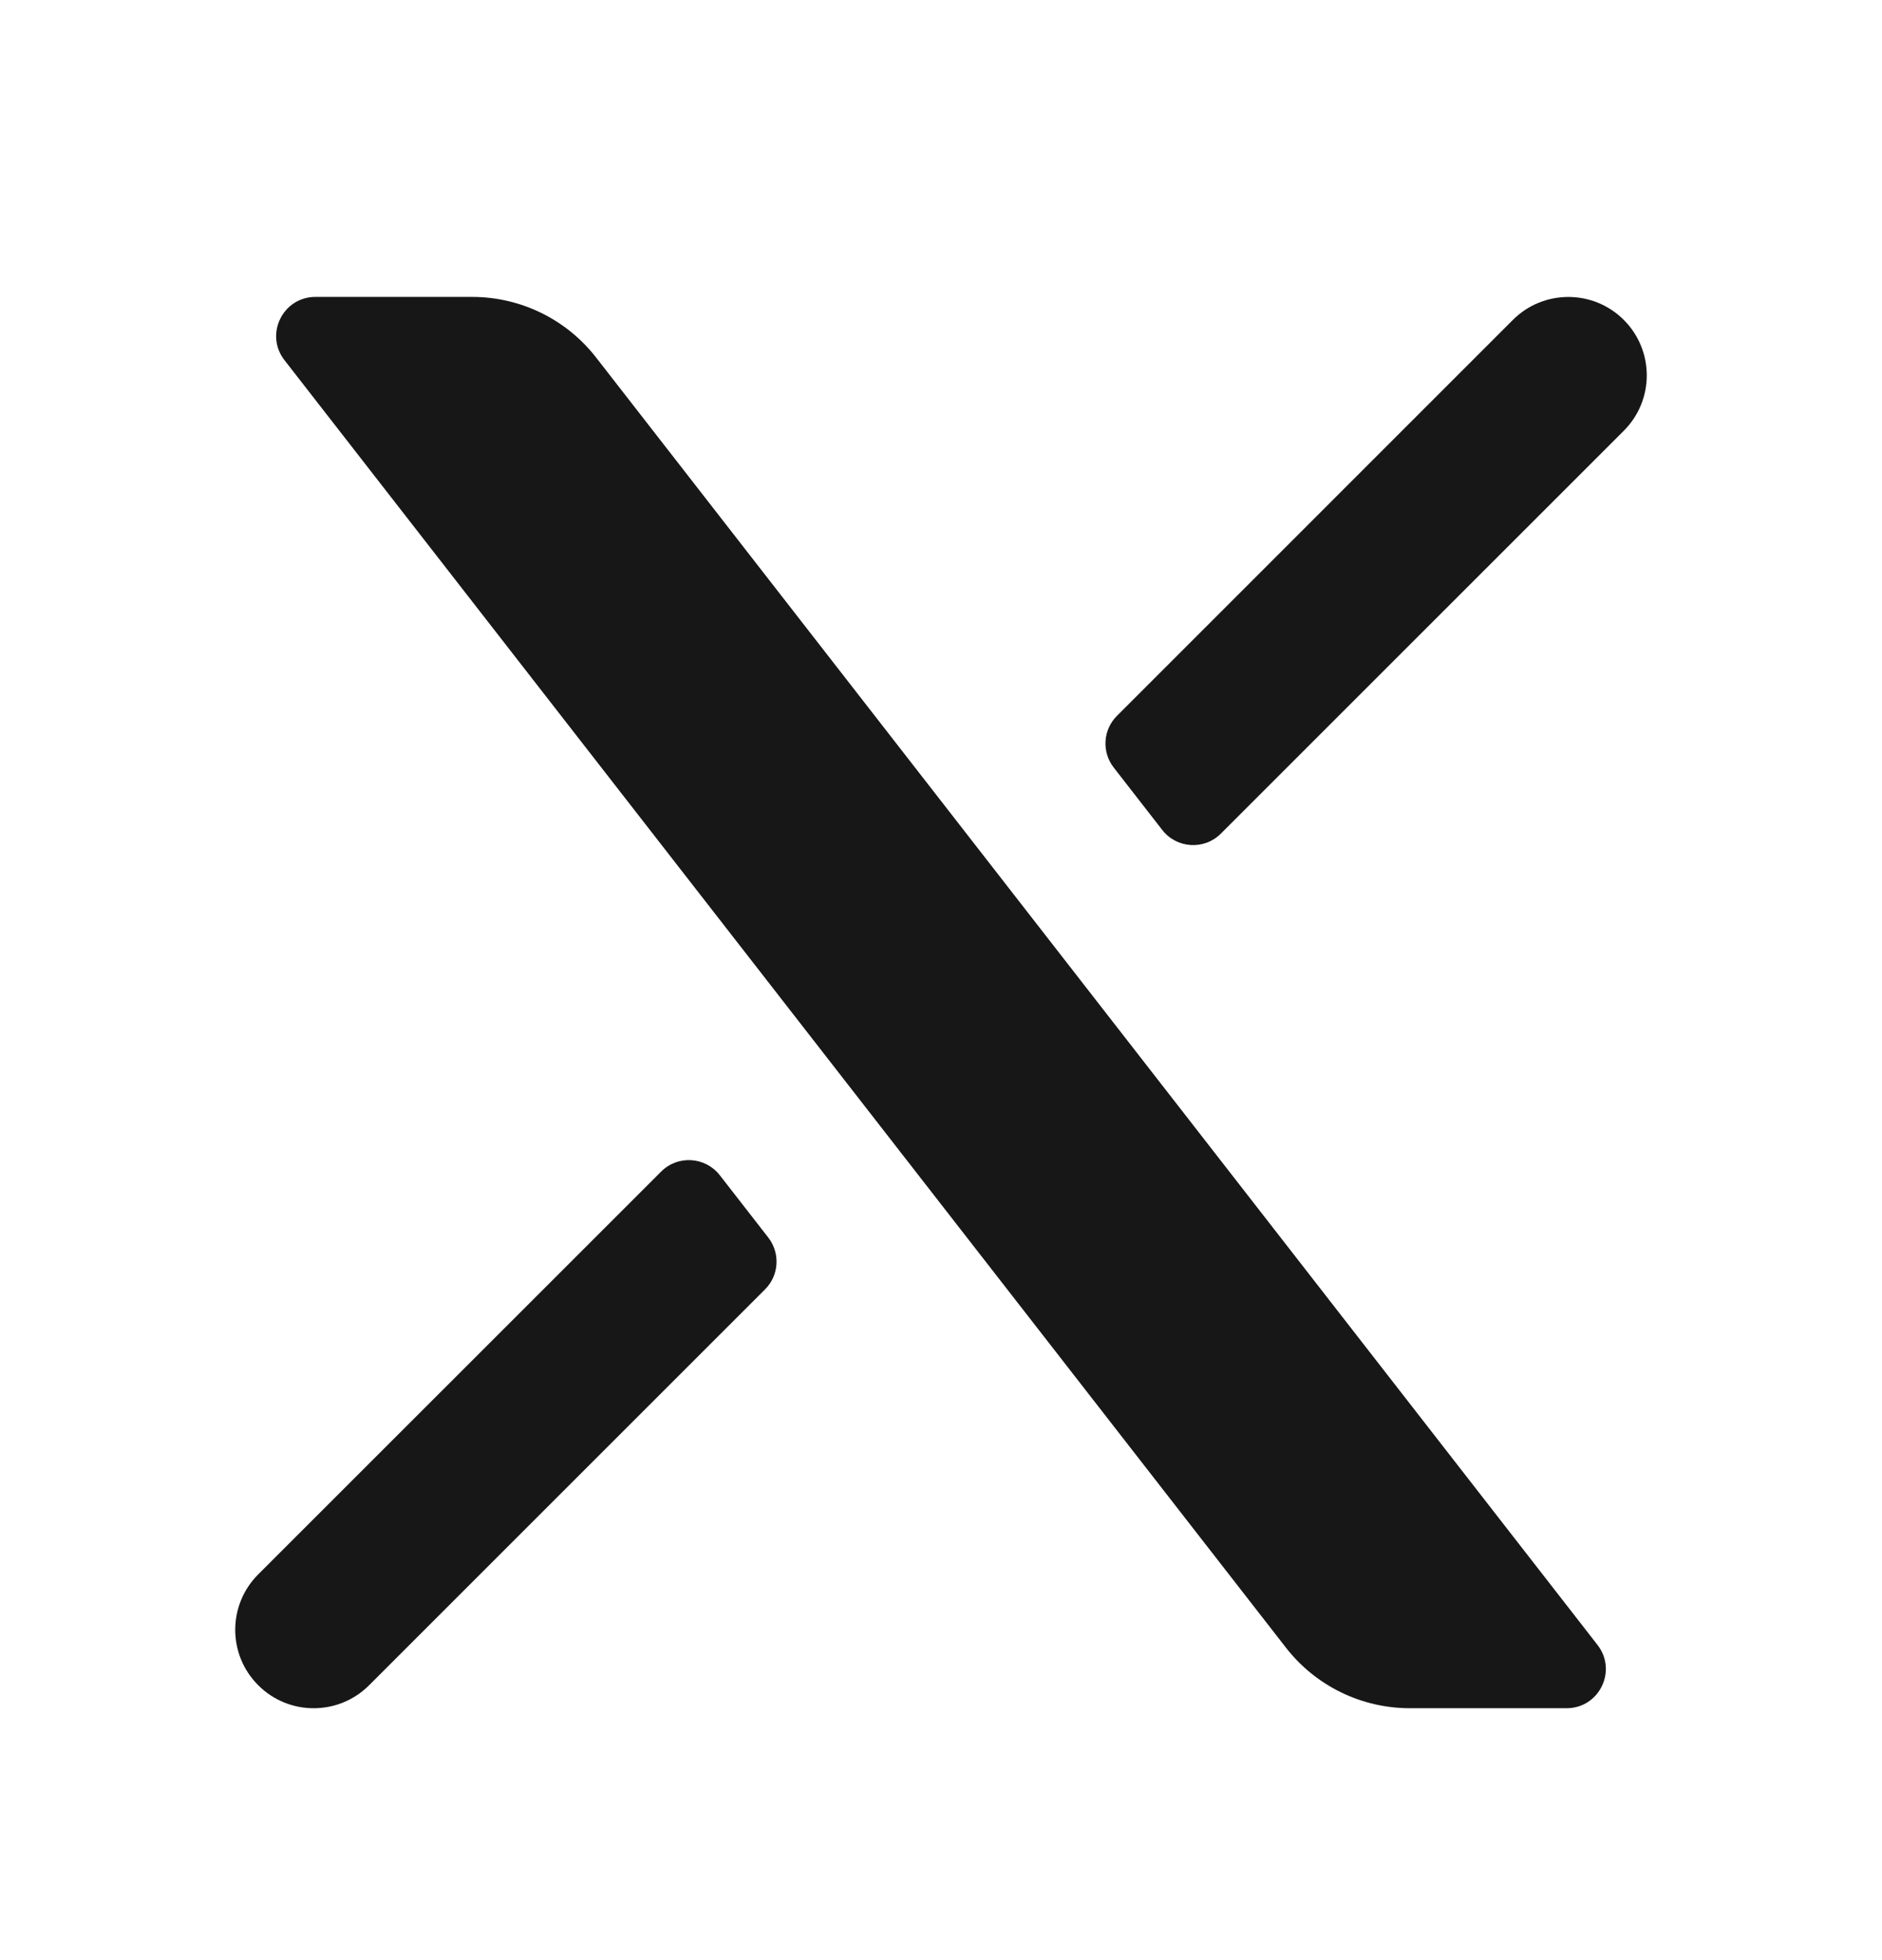
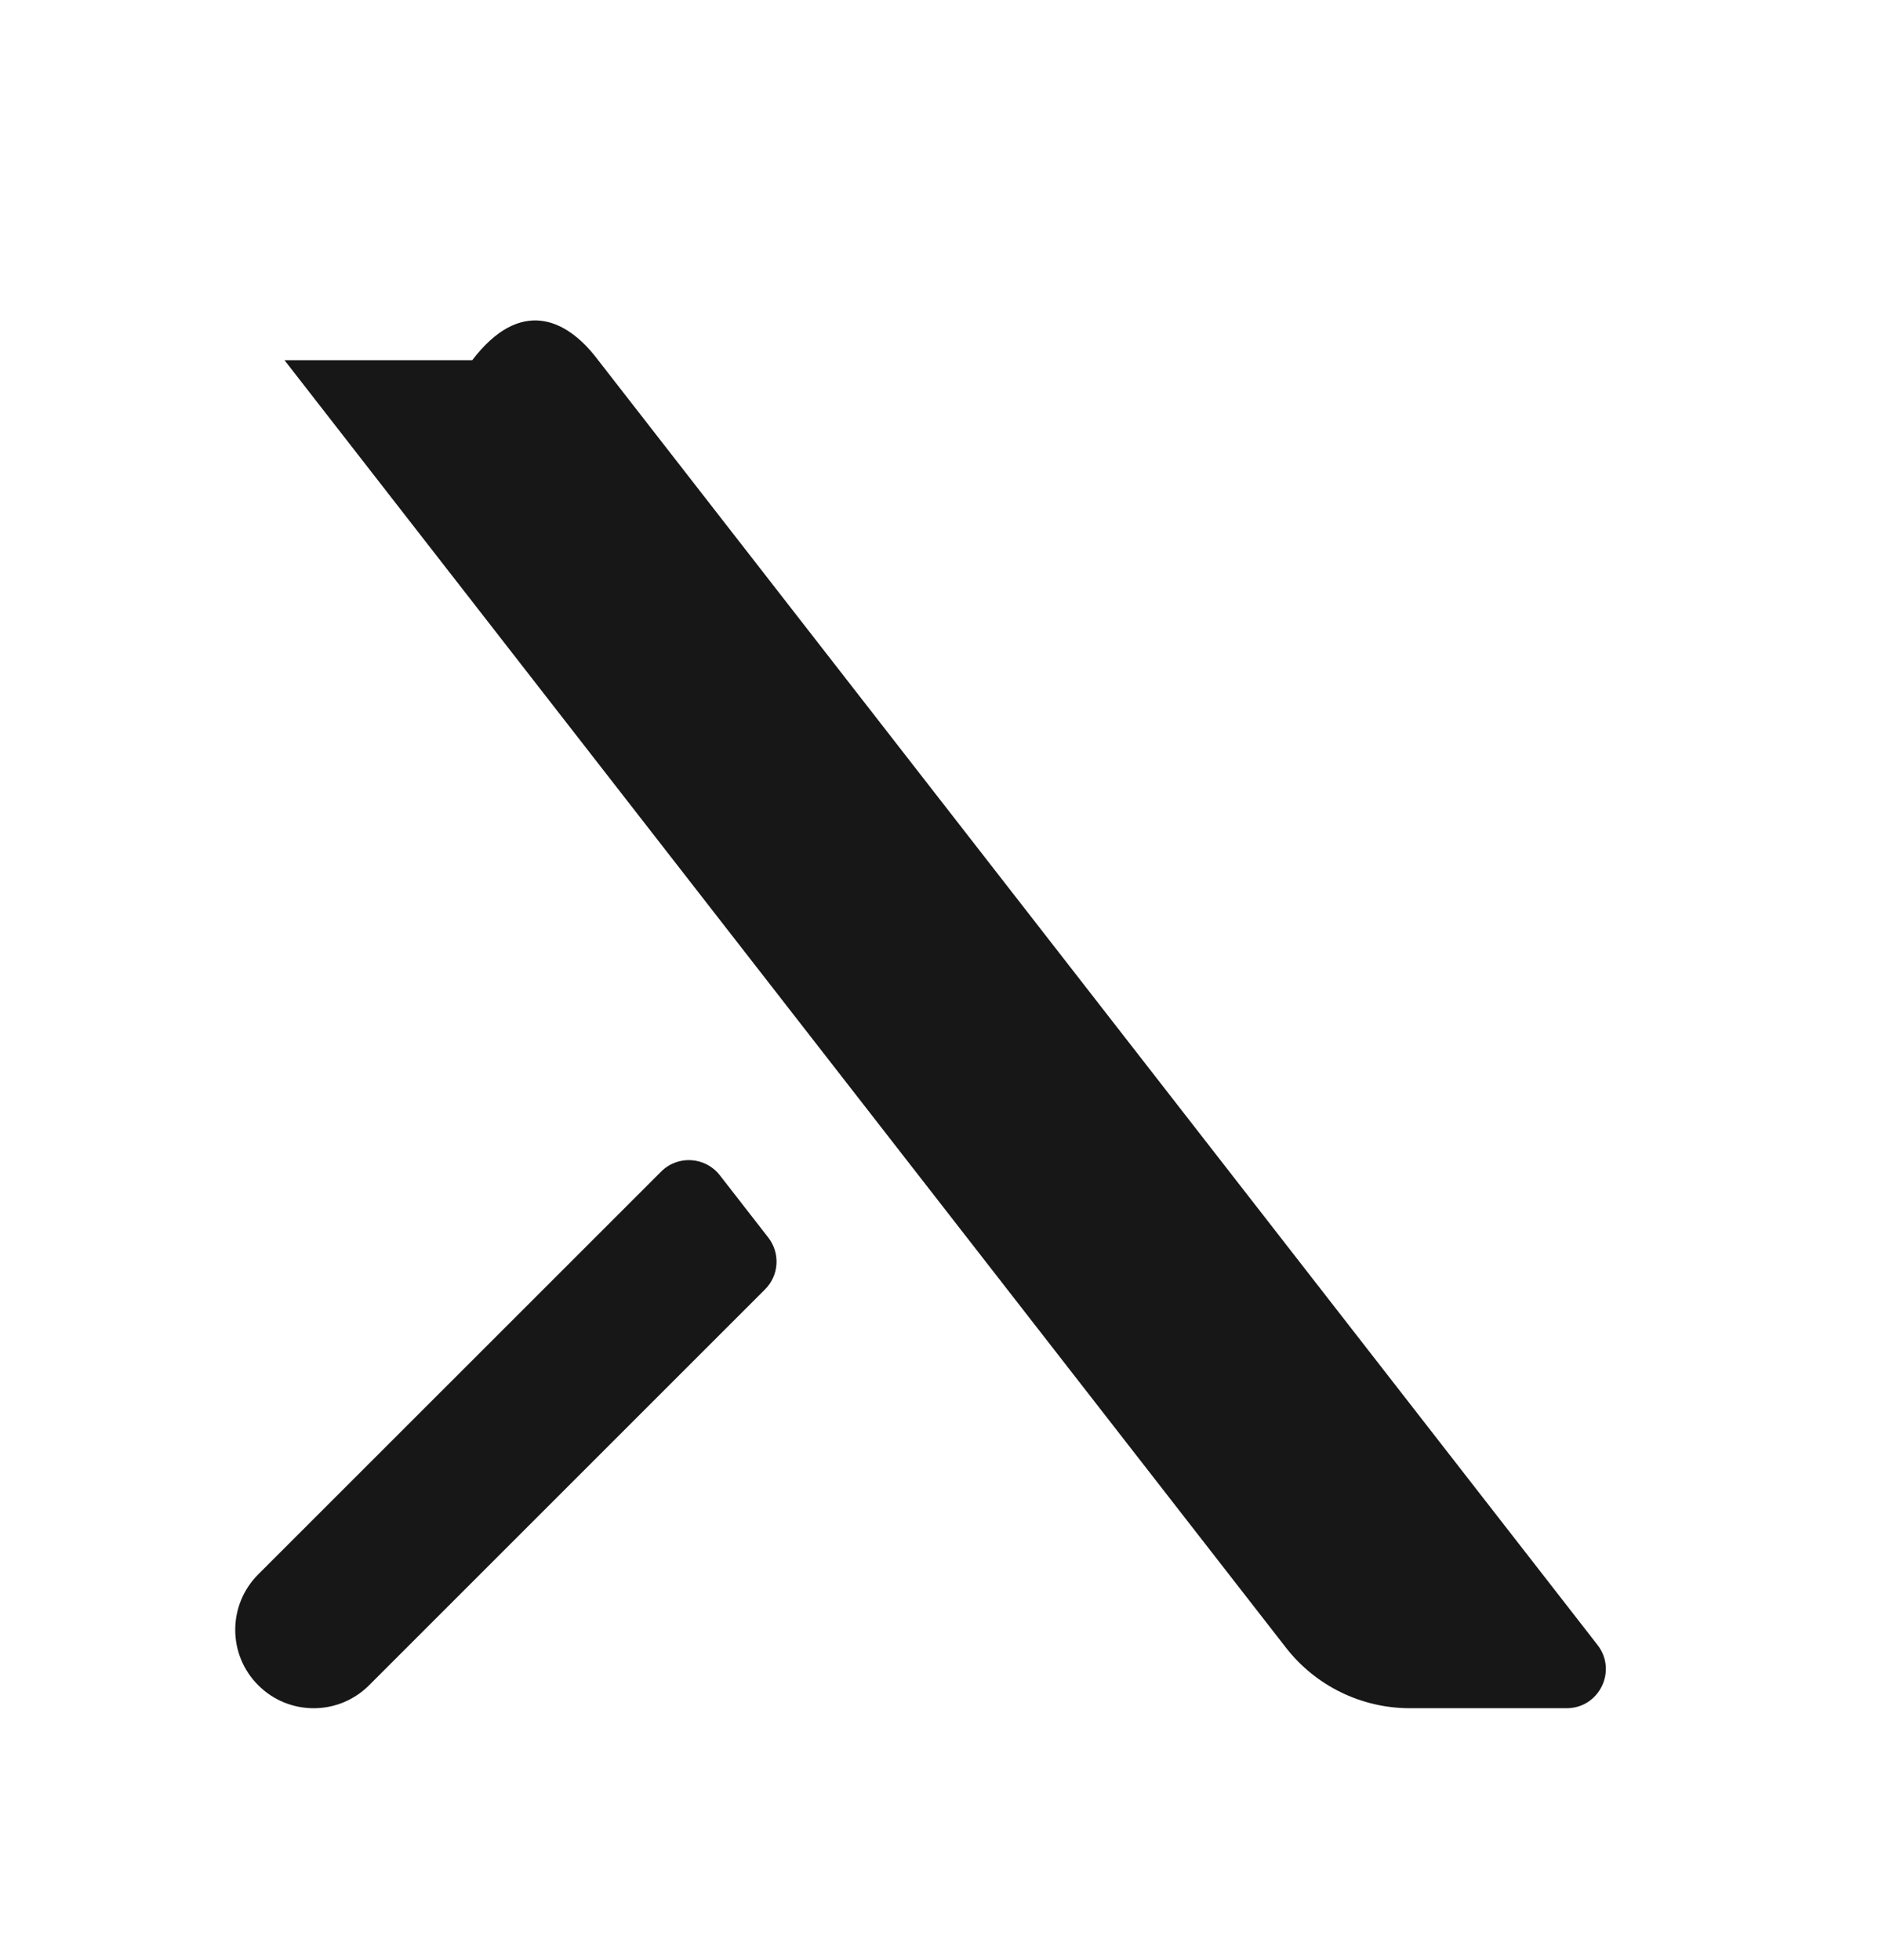
<svg xmlns="http://www.w3.org/2000/svg" width="24" height="25" viewBox="0 0 24 25" fill="none">
-   <path d="M3.628 4.594C3.372 4.266 3.606 3.787 4.022 3.787H6.022C6.639 3.787 7.222 4.072 7.601 4.559L20.372 20.98C20.628 21.309 20.394 21.787 19.978 21.787H17.978C17.361 21.787 16.778 21.502 16.399 21.015L3.628 4.594Z" fill="#171717" />
+   <path d="M3.628 4.594H6.022C6.639 3.787 7.222 4.072 7.601 4.559L20.372 20.98C20.628 21.309 20.394 21.787 19.978 21.787H17.978C17.361 21.787 16.778 21.502 16.399 21.015L3.628 4.594Z" fill="#171717" />
  <path d="M3.293 20.08L8.431 14.943C8.643 14.73 8.994 14.752 9.179 14.989L9.798 15.785C9.952 15.984 9.935 16.267 9.756 16.445L4.707 21.494C4.317 21.885 3.683 21.885 3.293 21.494C2.902 21.104 2.902 20.471 3.293 20.08Z" fill="#171717" />
-   <path d="M20.707 5.494L15.569 10.632C15.357 10.845 15.006 10.823 14.821 10.585L14.203 9.79C14.048 9.591 14.065 9.308 14.244 9.13L19.293 4.08C19.683 3.69 20.317 3.69 20.707 4.08C21.098 4.471 21.098 5.104 20.707 5.494Z" fill="#171717" />
</svg>